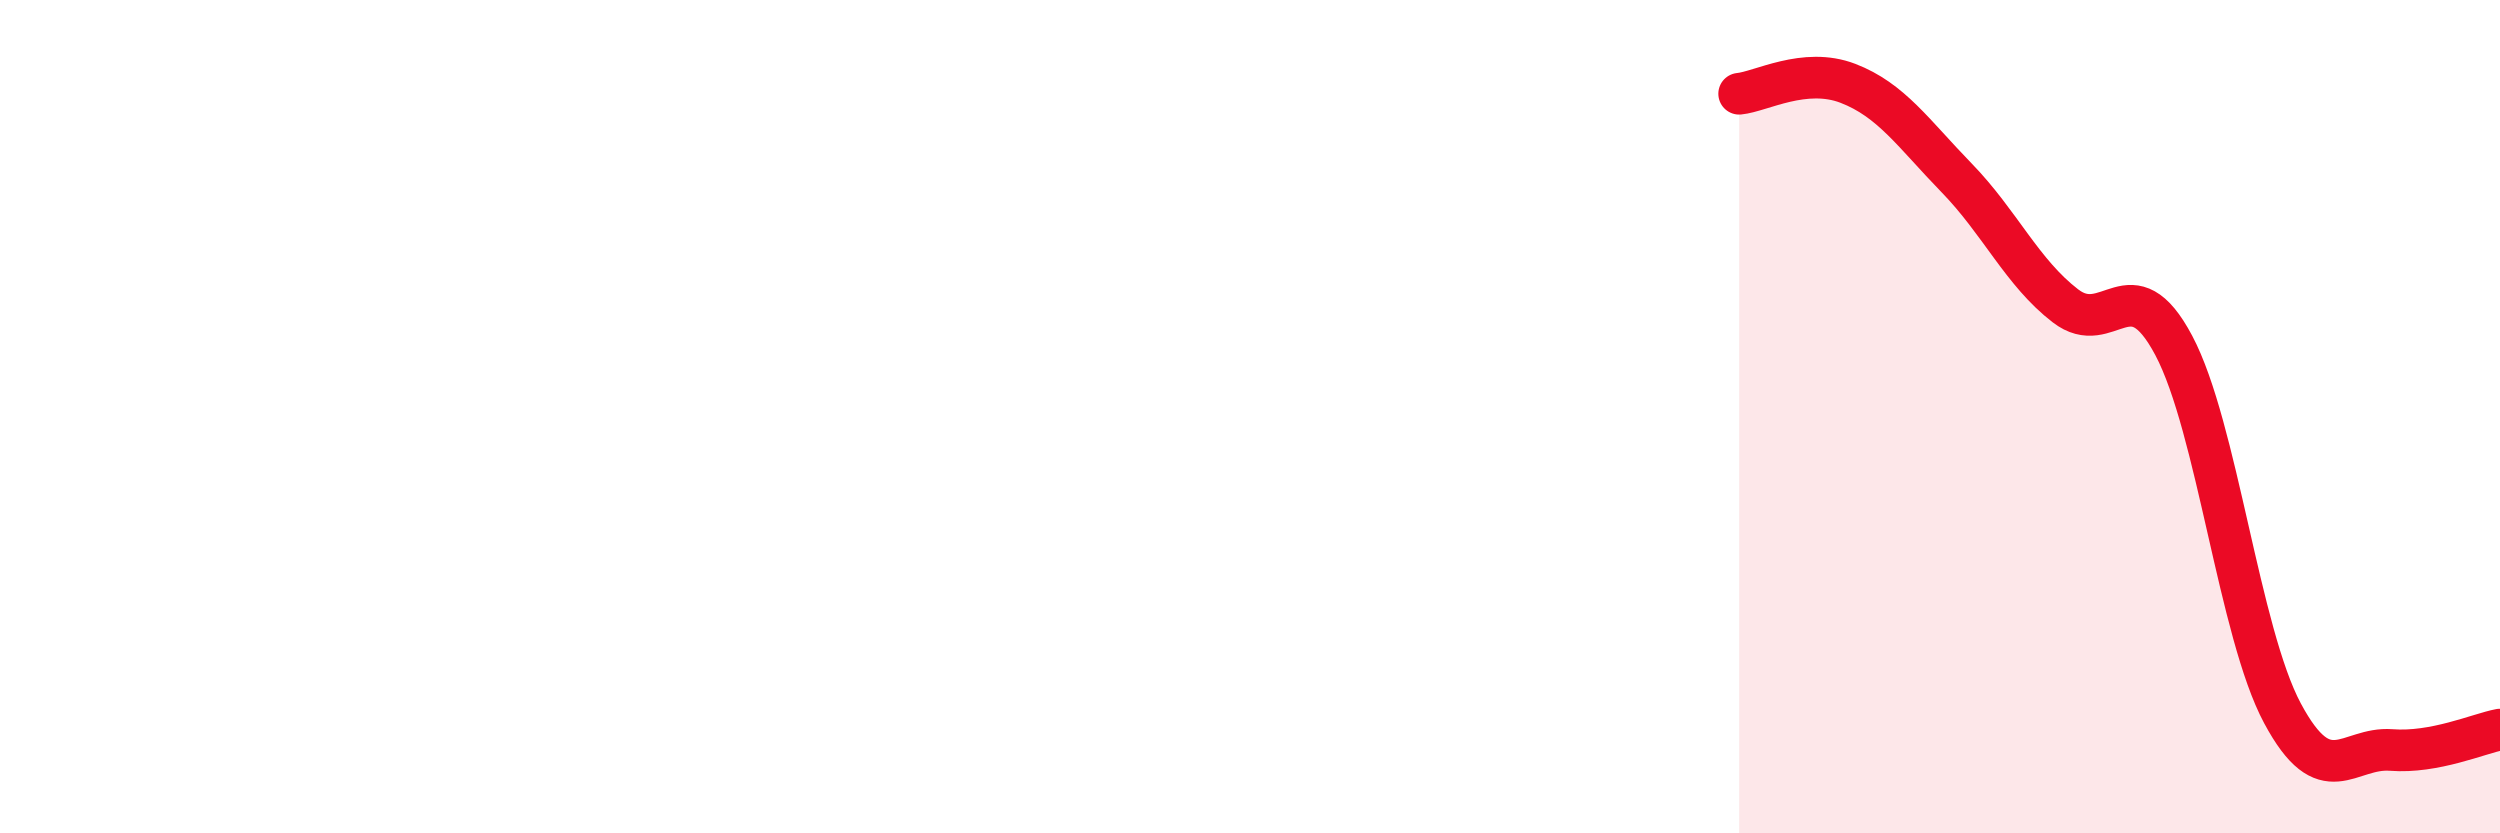
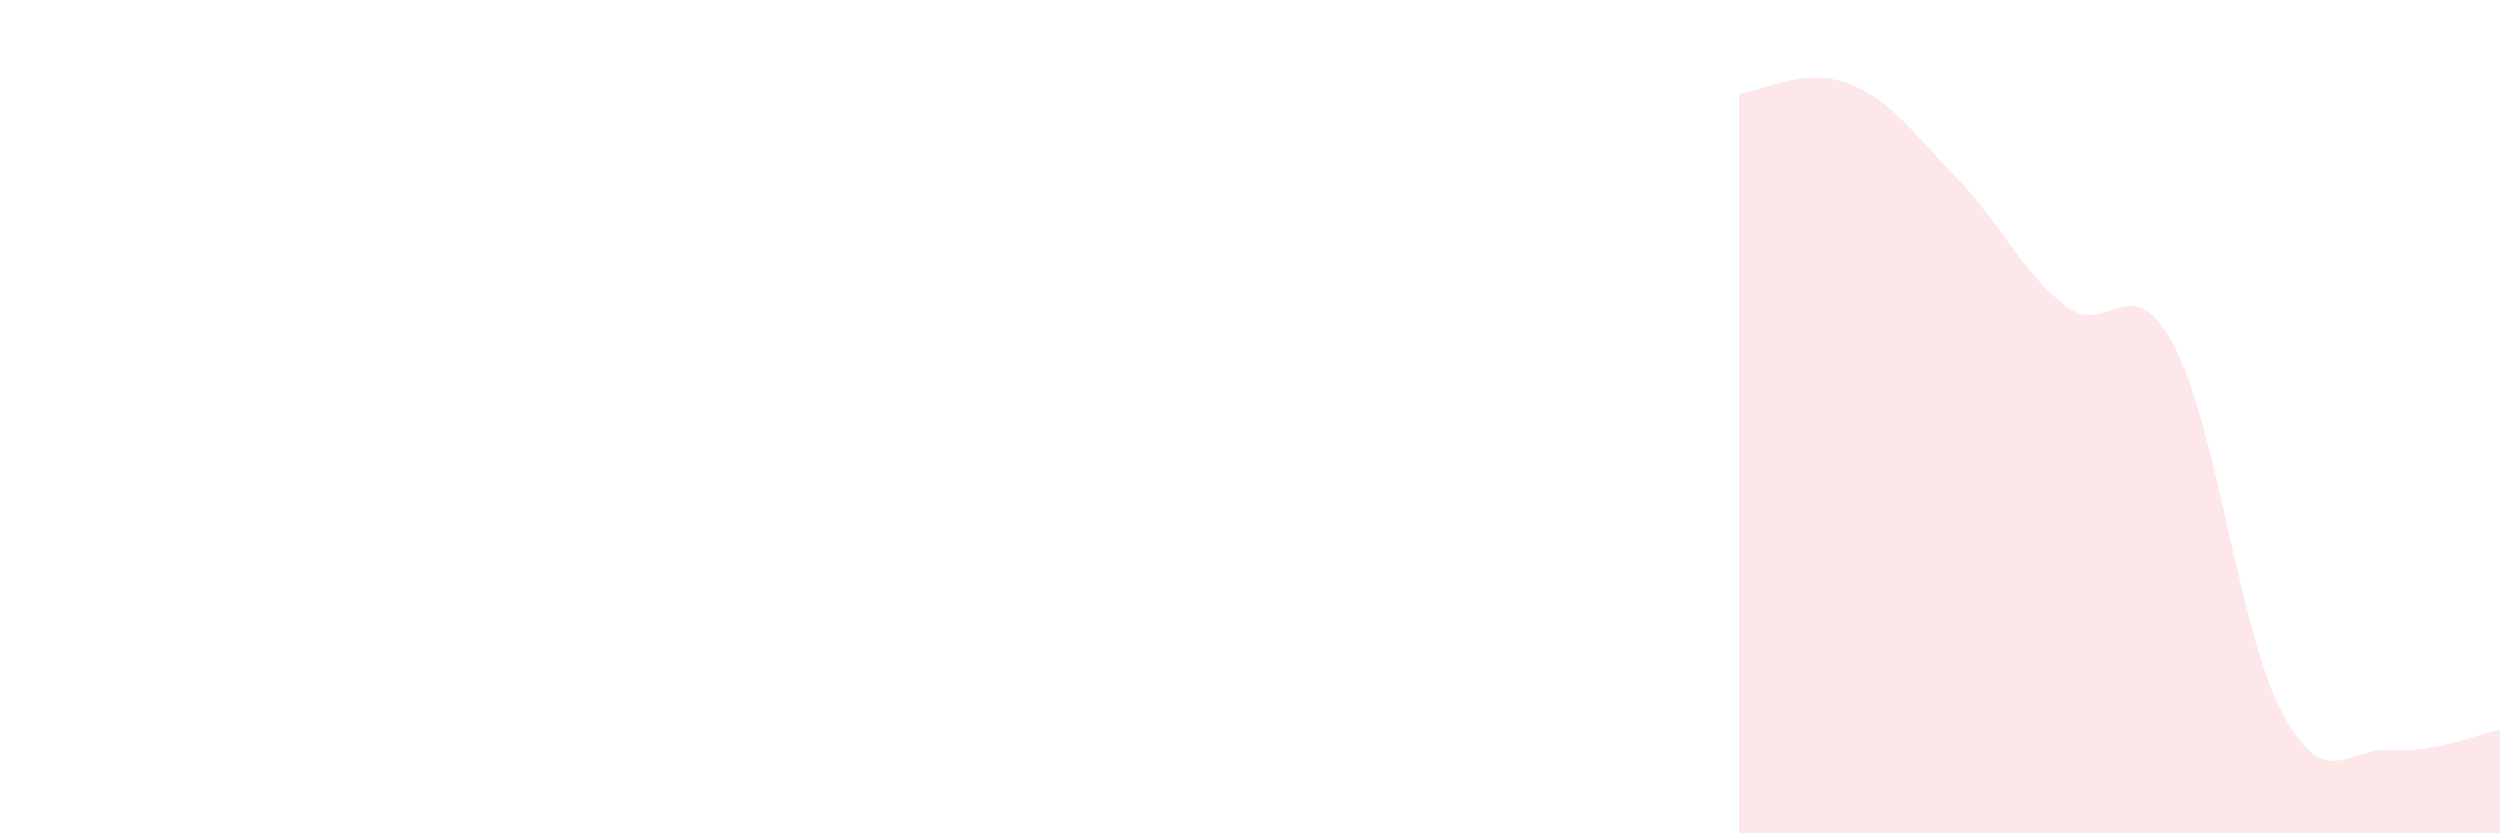
<svg xmlns="http://www.w3.org/2000/svg" width="60" height="20" viewBox="0 0 60 20">
  <path d="M 41.74,2.25 C 42.26,2.2 43.31,1.6 44.35,2 C 45.39,2.4 45.92,3.2 46.96,4.27 C 48,5.34 48.53,6.54 49.57,7.34 C 50.61,8.14 51.13,6.33 52.17,8.29 C 53.21,10.25 53.74,15.18 54.78,17.12 C 55.82,19.06 56.35,17.92 57.39,18 C 58.43,18.08 59.48,17.61 60,17.51L60 20L41.74 20Z" fill="#EB0A25" opacity="0.1" stroke-linecap="round" stroke-linejoin="round" />
-   <path d="M 41.74,2.25 C 42.26,2.2 43.31,1.6 44.35,2 C 45.39,2.4 45.92,3.2 46.96,4.27 C 48,5.34 48.53,6.54 49.57,7.34 C 50.61,8.14 51.13,6.33 52.17,8.29 C 53.21,10.25 53.74,15.18 54.78,17.12 C 55.82,19.06 56.35,17.92 57.39,18 C 58.43,18.08 59.48,17.61 60,17.51" stroke="#EB0A25" stroke-width="1" fill="none" stroke-linecap="round" stroke-linejoin="round" />
</svg>